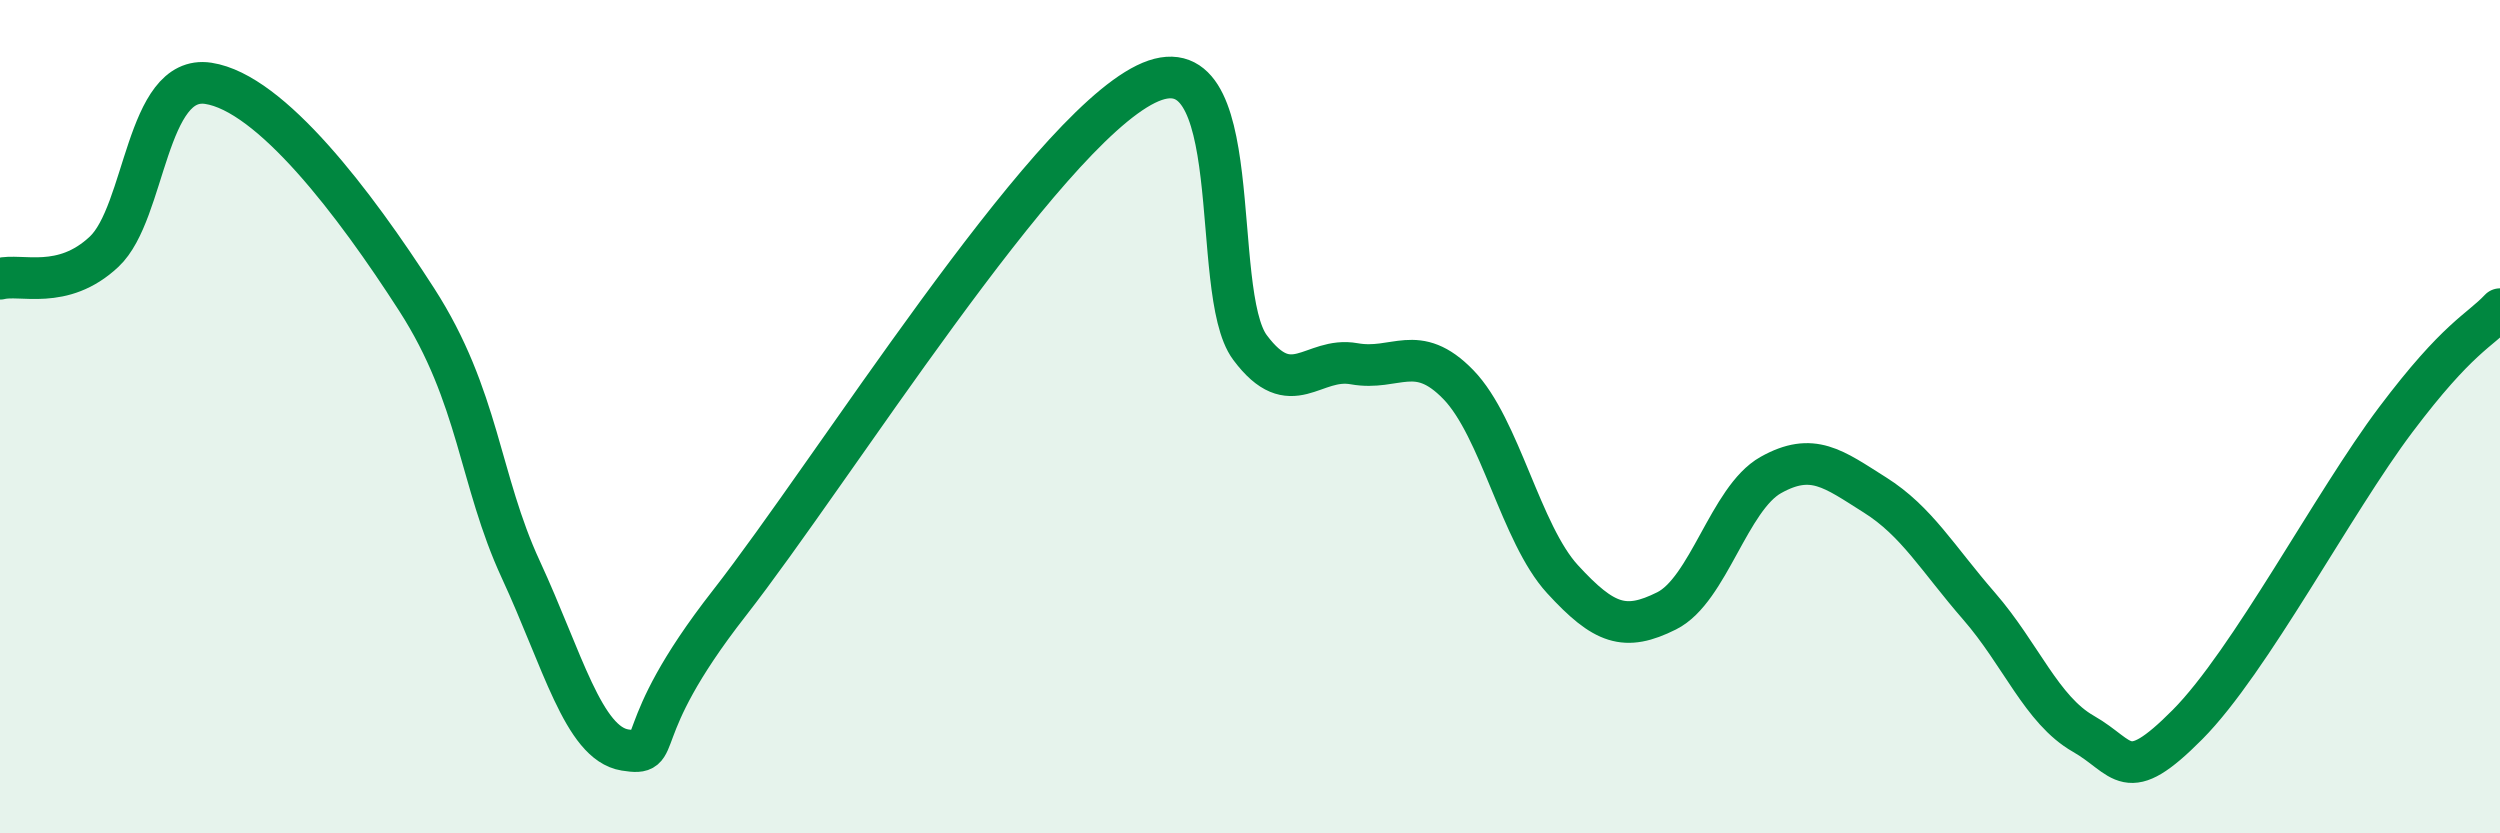
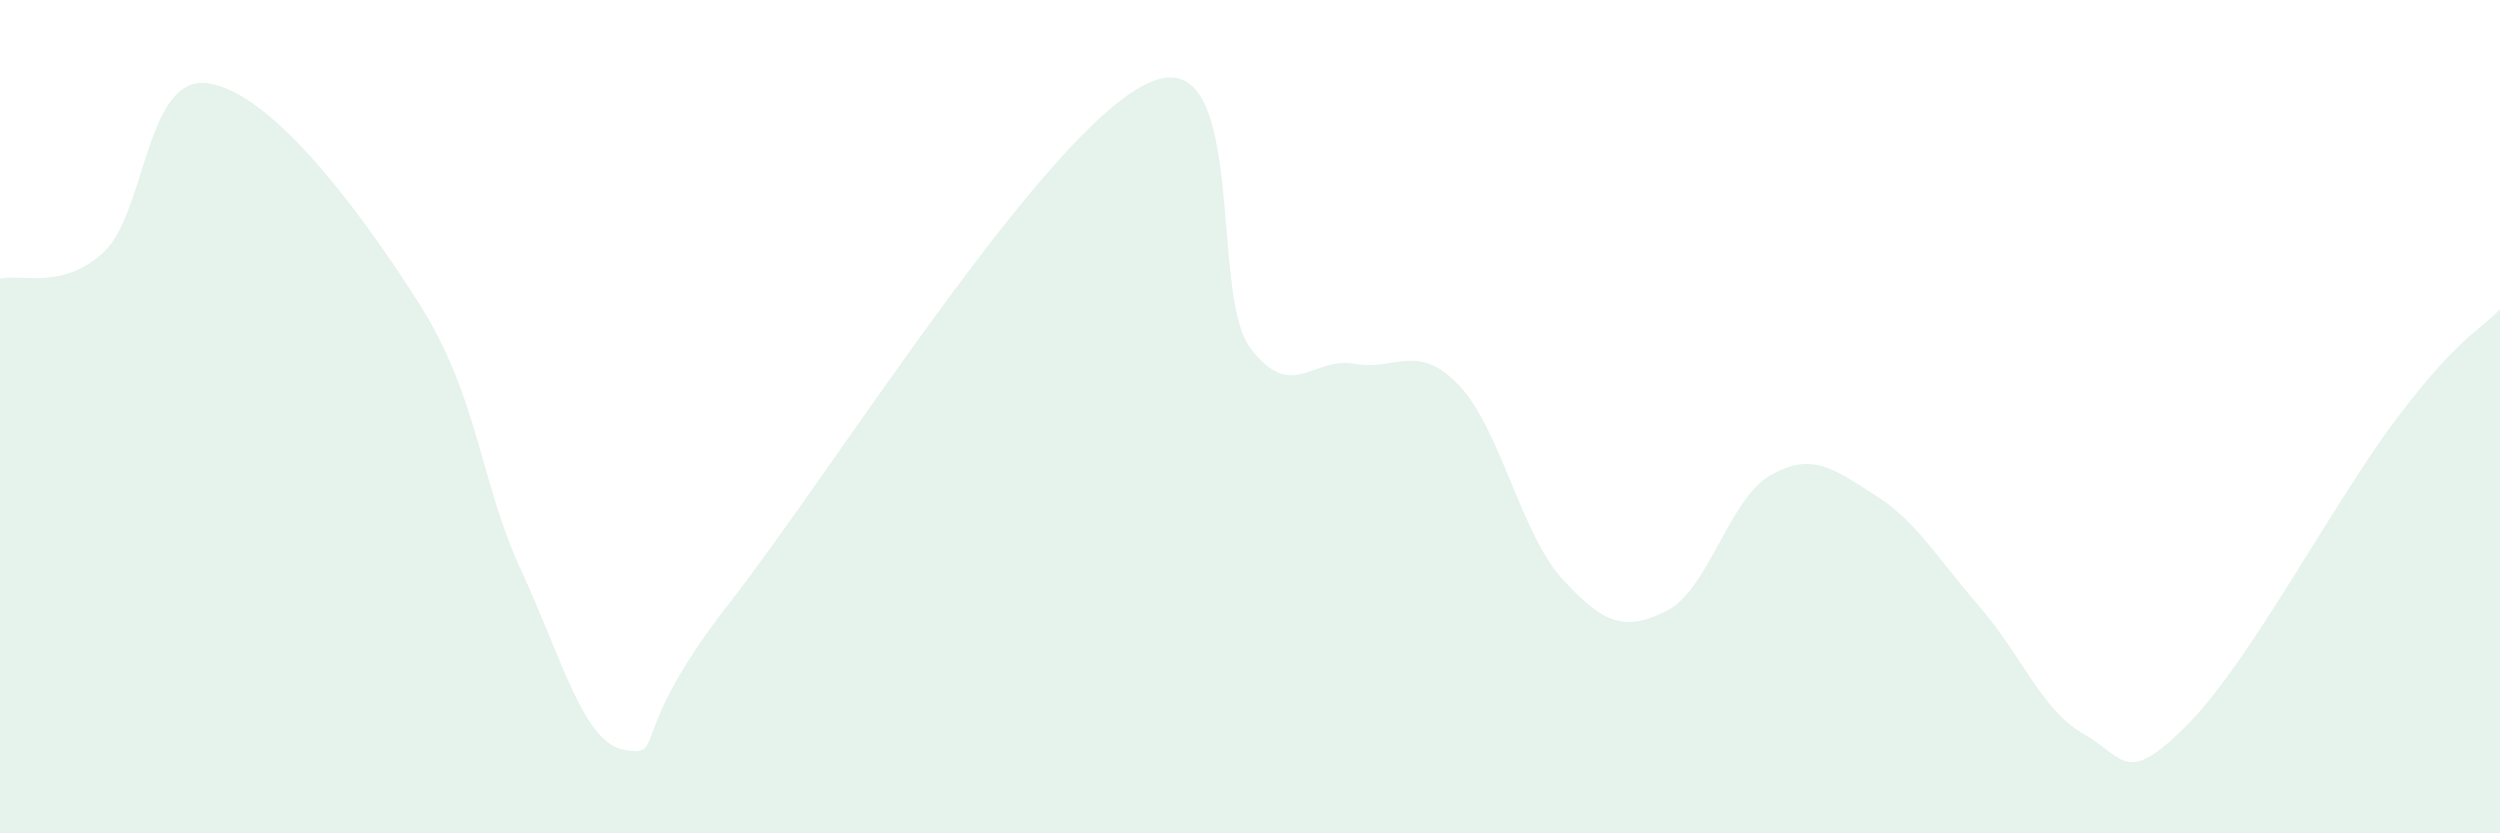
<svg xmlns="http://www.w3.org/2000/svg" width="60" height="20" viewBox="0 0 60 20">
  <path d="M 0,6.69 C 0.5,6.56 1.5,6.98 2.5,6.04 C 3.5,5.1 3.5,1.77 5,2 C 6.5,2.23 8.5,4.86 10,7.19 C 11.5,9.52 11.5,11.51 12.5,13.67 C 13.5,15.83 14,17.84 15,18 C 16,18.16 15,17.68 17.5,14.48 C 20,11.28 25,3.25 27.5,2.02 C 30,0.79 29,7 30,8.34 C 31,9.68 31.5,8.55 32.5,8.73 C 33.5,8.91 34,8.2 35,9.23 C 36,10.26 36.5,12.81 37.5,13.9 C 38.5,14.99 39,15.16 40,14.66 C 41,14.16 41.5,11.96 42.5,11.4 C 43.5,10.84 44,11.25 45,11.88 C 46,12.51 46.5,13.4 47.5,14.55 C 48.5,15.7 49,17.04 50,17.61 C 51,18.18 51,18.9 52.5,17.39 C 54,15.88 56,12.06 57.5,10.07 C 59,8.08 59.5,7.95 60,7.42L60 20L0 20Z" fill="#008740" opacity="0.1" stroke-linecap="round" stroke-linejoin="round" />
-   <path d="M 0,6.69 C 0.5,6.56 1.5,6.98 2.5,6.04 C 3.5,5.1 3.5,1.77 5,2 C 6.5,2.23 8.5,4.86 10,7.19 C 11.5,9.52 11.5,11.51 12.5,13.67 C 13.5,15.83 14,17.84 15,18 C 16,18.16 15,17.68 17.5,14.48 C 20,11.28 25,3.25 27.5,2.02 C 30,0.79 29,7 30,8.34 C 31,9.68 31.5,8.55 32.5,8.73 C 33.5,8.91 34,8.2 35,9.23 C 36,10.26 36.5,12.81 37.5,13.9 C 38.5,14.99 39,15.16 40,14.66 C 41,14.16 41.5,11.96 42.5,11.4 C 43.5,10.84 44,11.25 45,11.88 C 46,12.51 46.5,13.4 47.5,14.55 C 48.5,15.7 49,17.04 50,17.61 C 51,18.18 51,18.9 52.5,17.39 C 54,15.88 56,12.06 57.5,10.07 C 59,8.08 59.5,7.95 60,7.42" stroke="#008740" stroke-width="1" fill="none" stroke-linecap="round" stroke-linejoin="round" />
</svg>